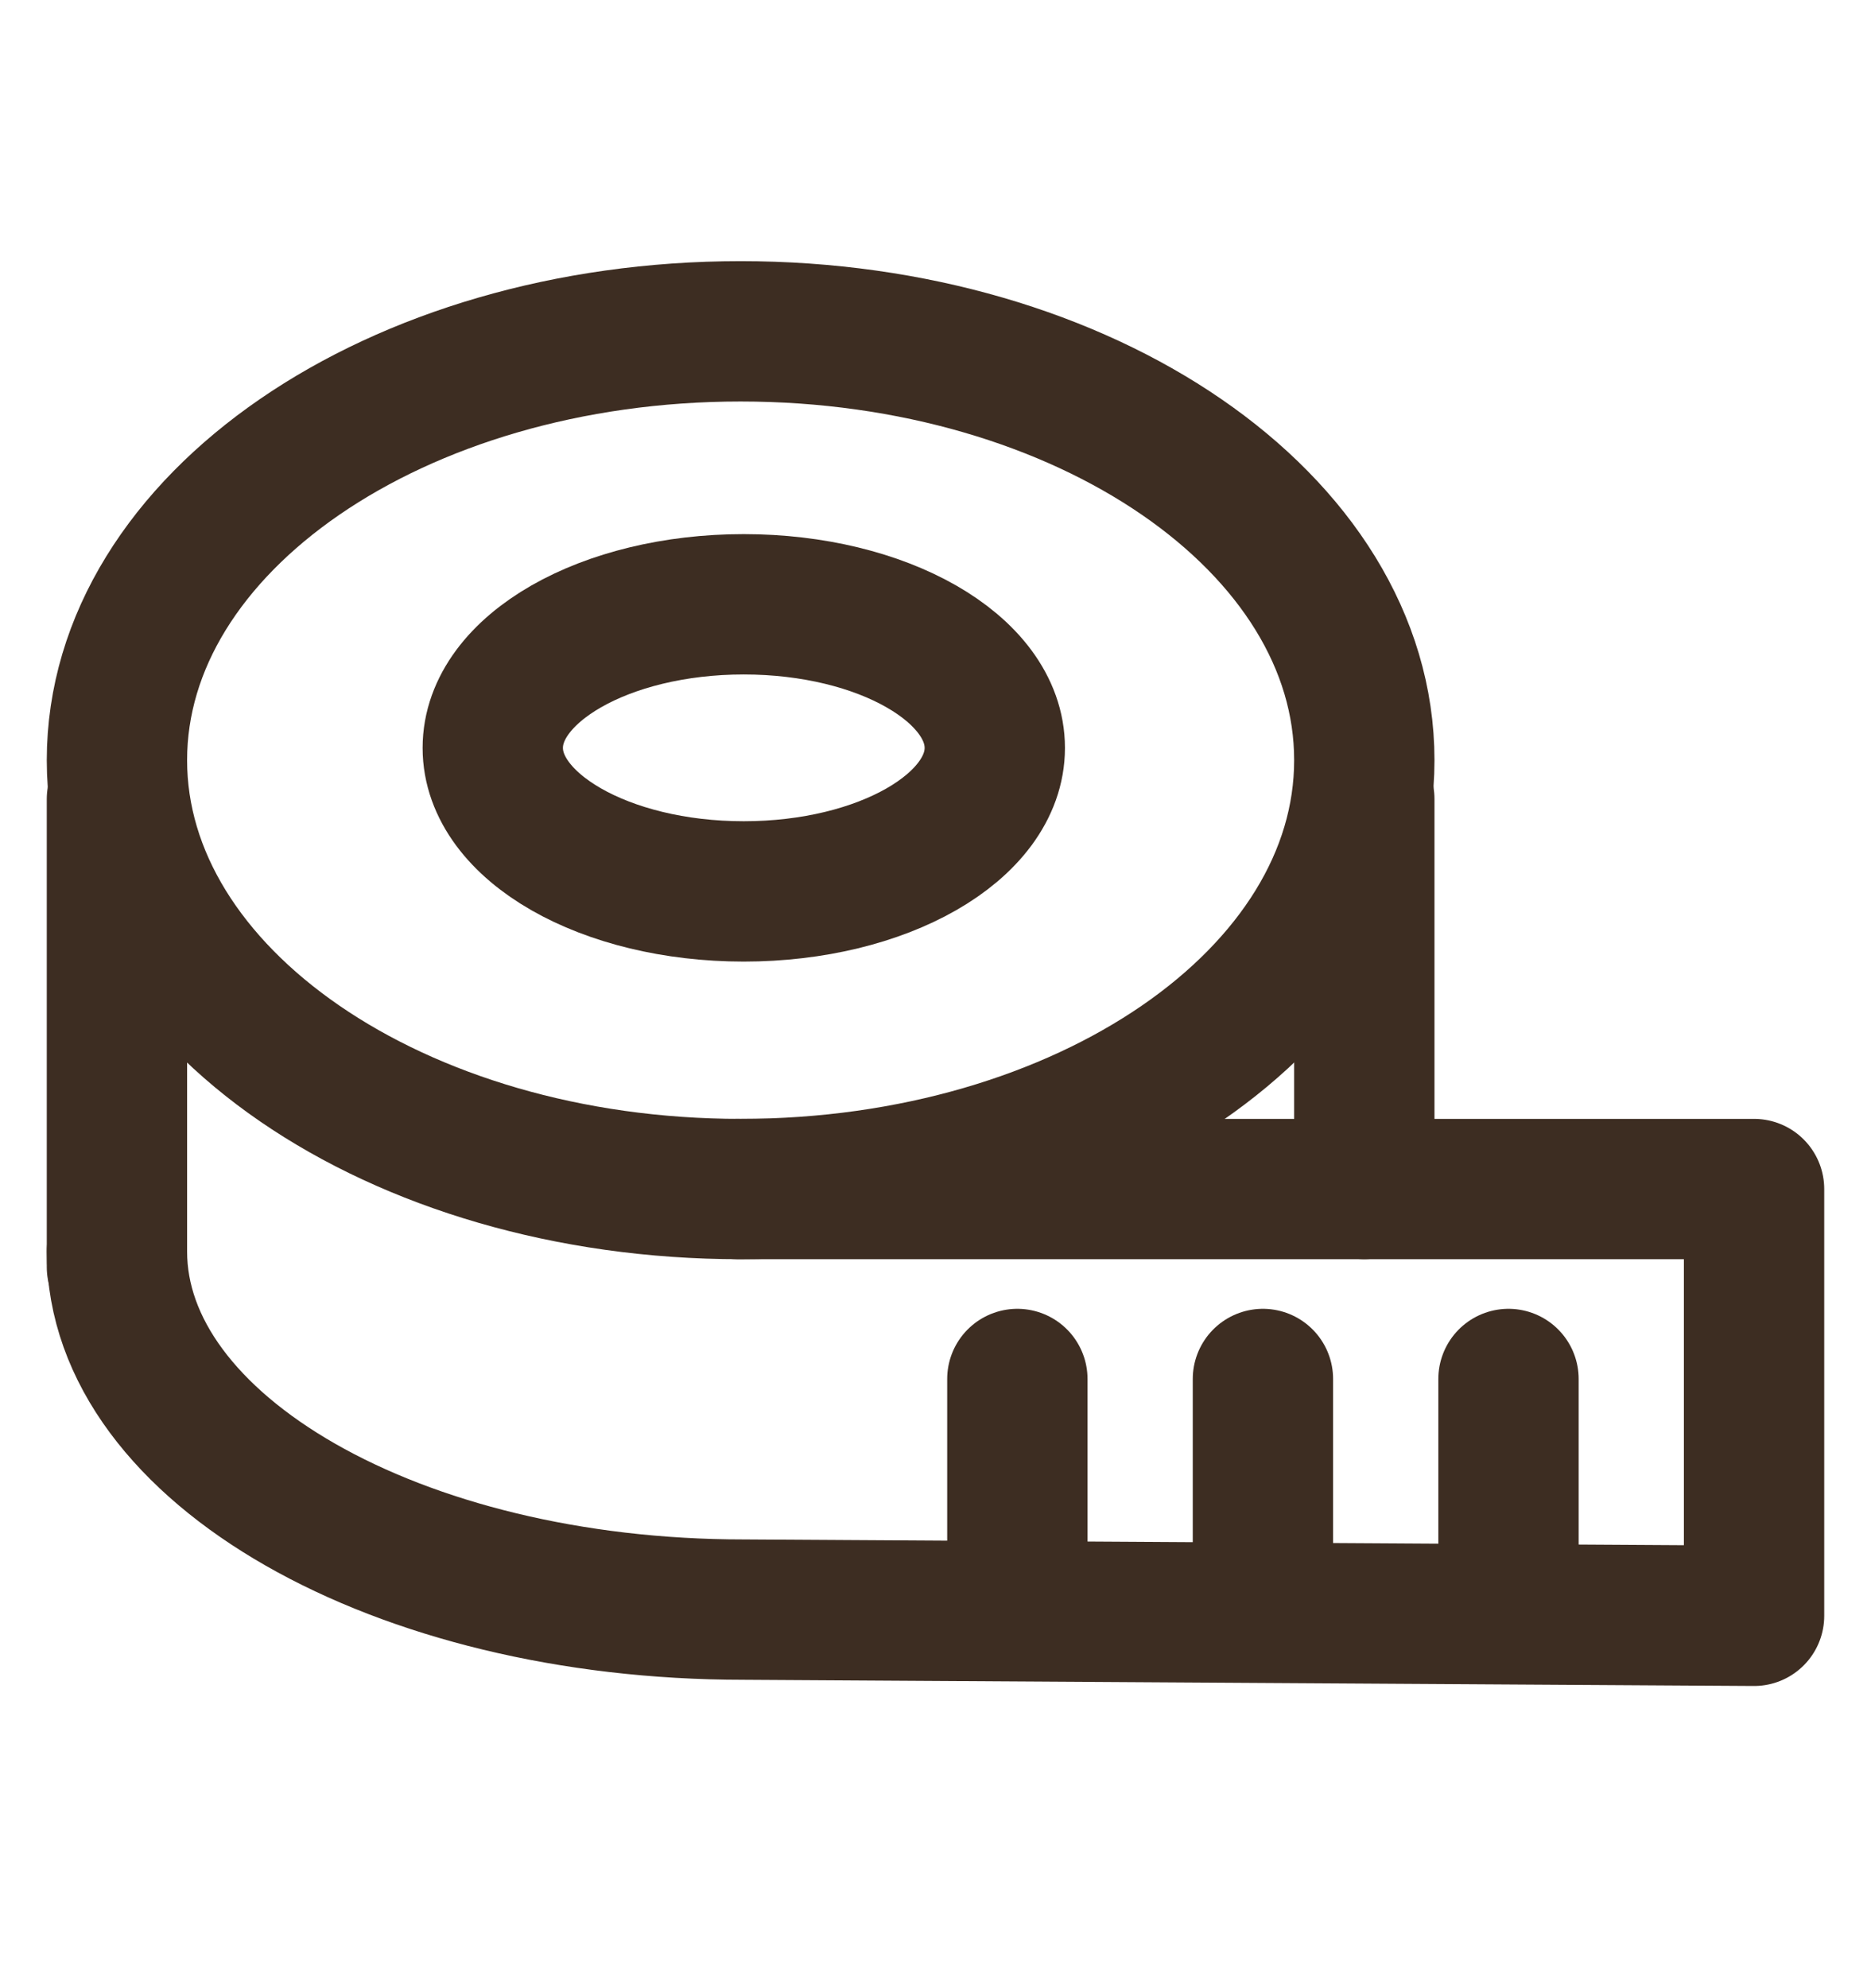
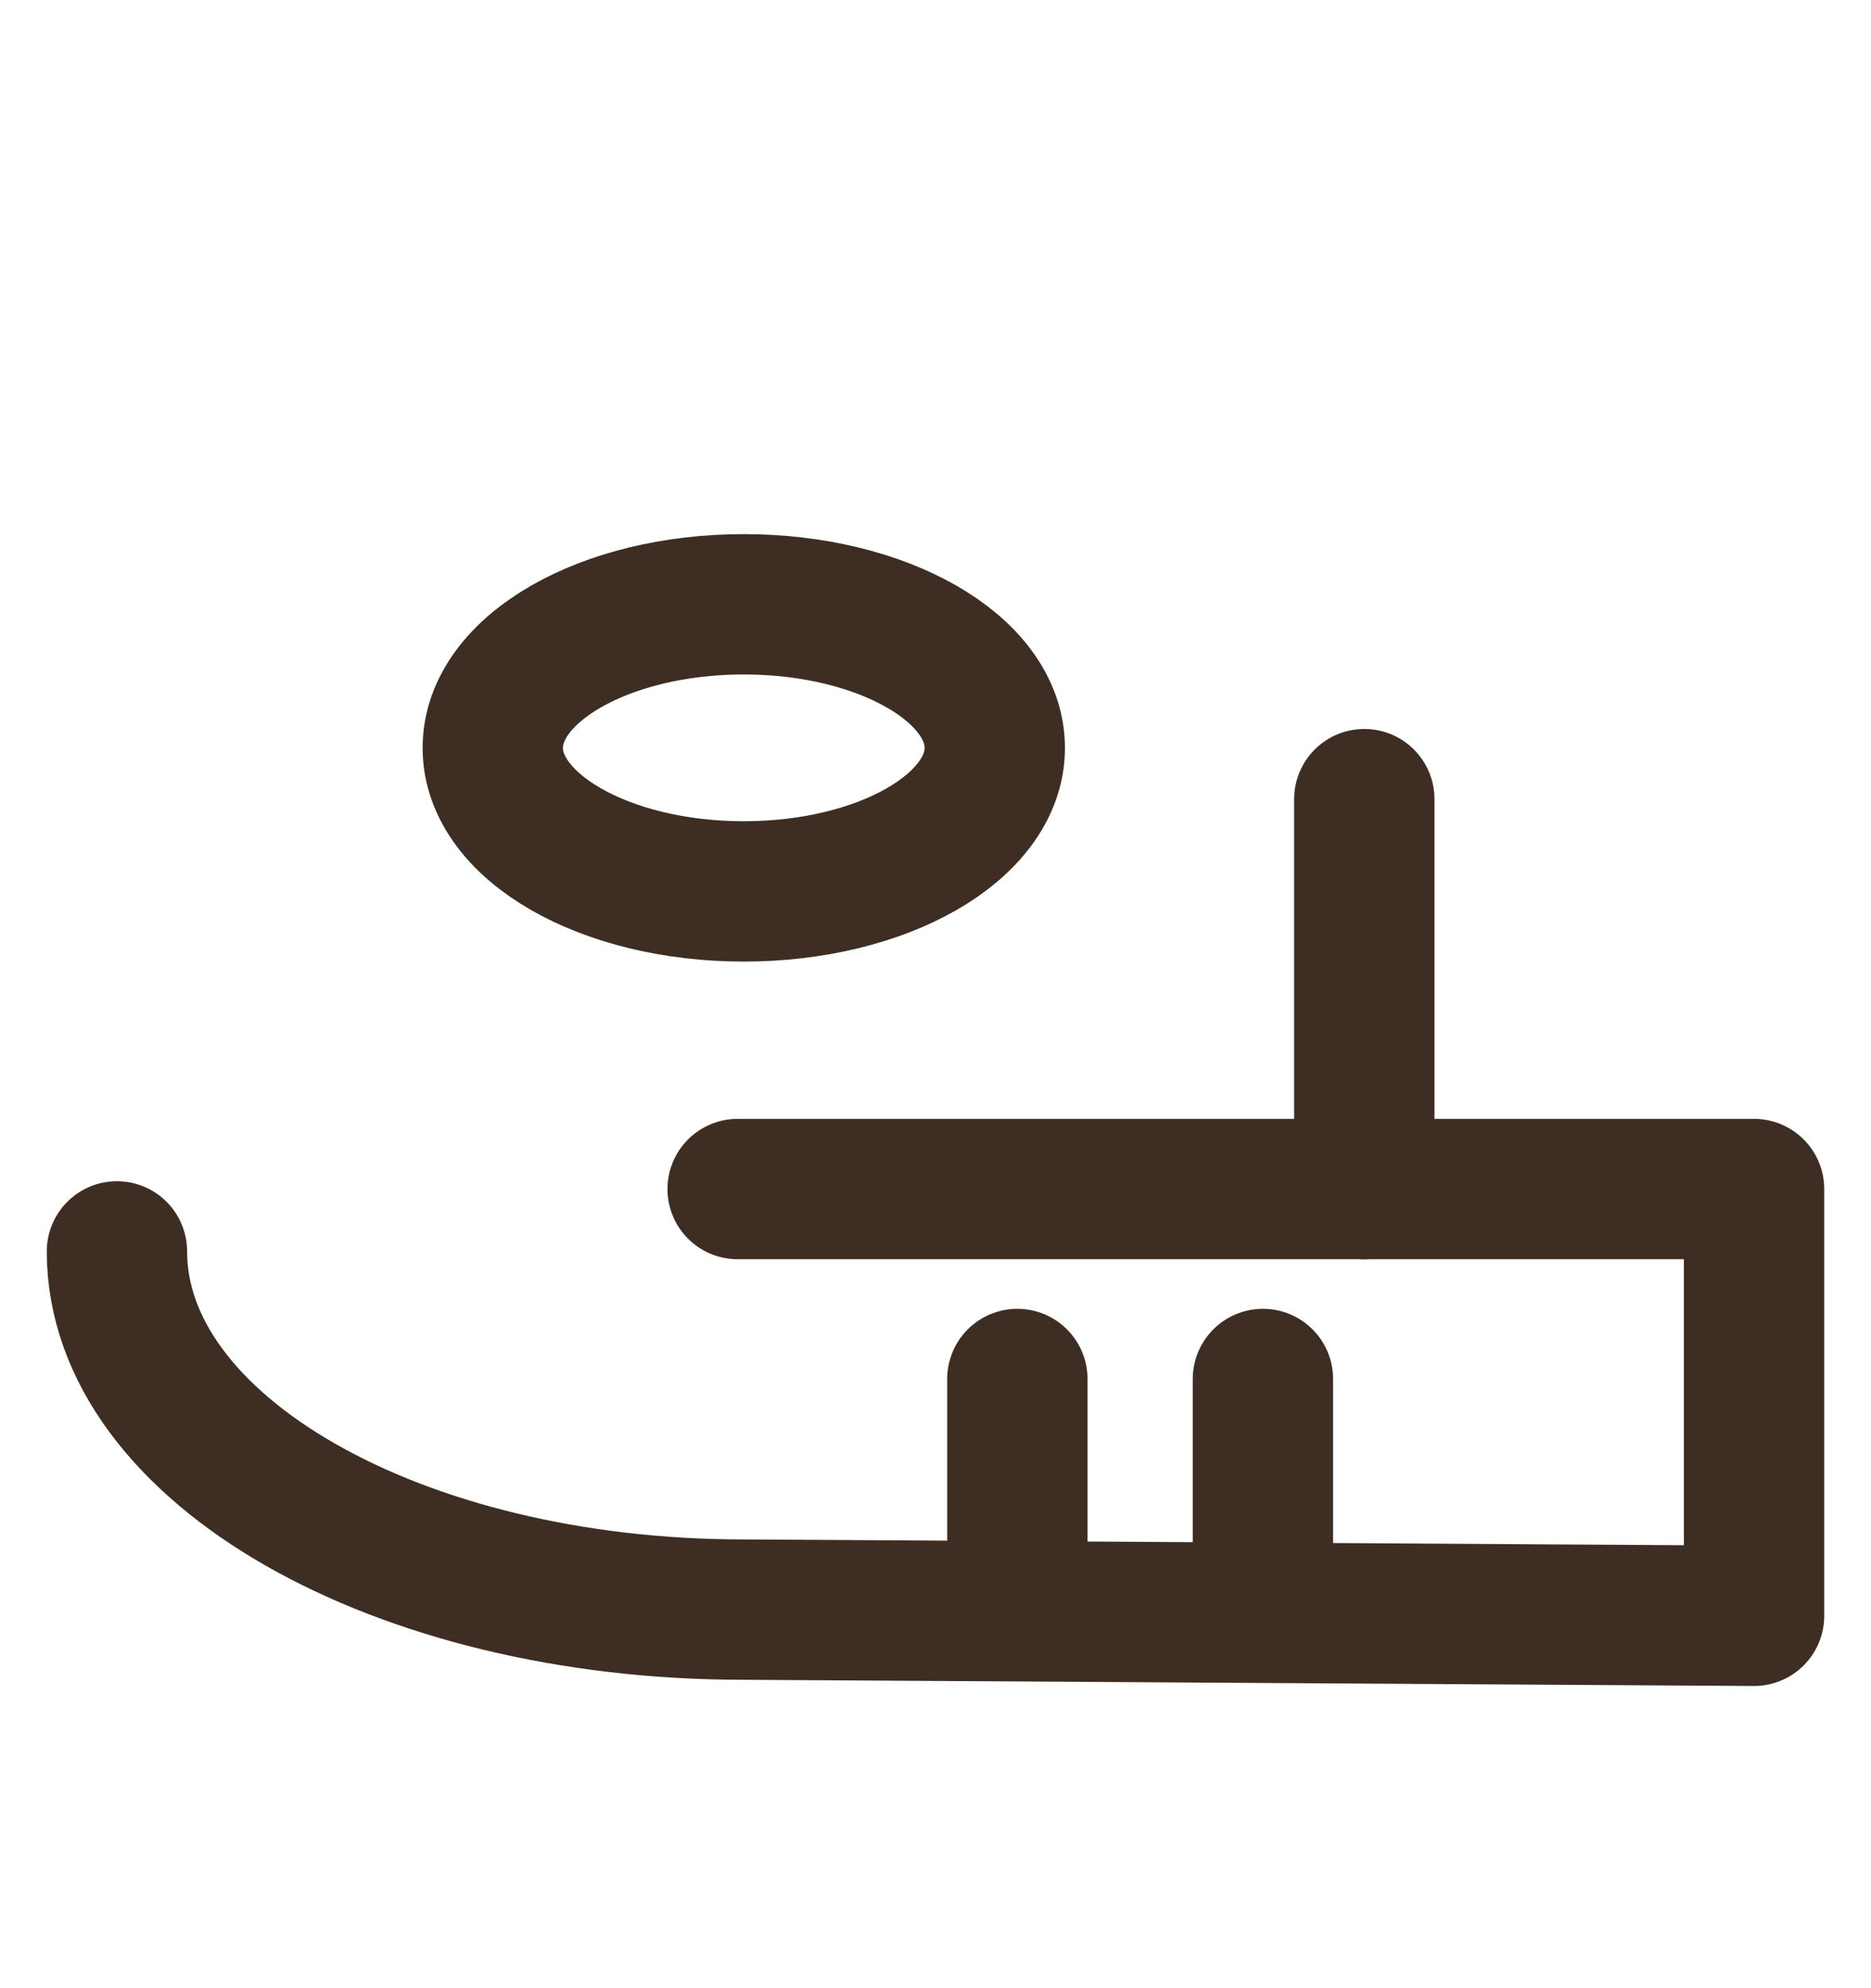
<svg xmlns="http://www.w3.org/2000/svg" fill="none" viewBox="0 0 16 17" height="17" width="16">
-   <path stroke-linejoin="round" stroke-linecap="round" stroke-miterlimit="10" stroke-width="1.2" stroke="#3D2D22" d="M6.333 10.167C9.279 10.167 11.667 8.525 11.667 6.5C11.667 4.475 9.279 2.833 6.333 2.833C3.388 2.833 1 4.475 1 6.5C1 8.525 3.388 10.167 6.333 10.167Z" />
  <path stroke-linejoin="round" stroke-linecap="round" stroke-miterlimit="10" stroke-width="1.2" stroke="#3D2D22" d="M6.36 7.622C7.546 7.622 8.507 7.072 8.507 6.395C8.507 5.717 7.546 5.167 6.36 5.167C5.175 5.167 4.214 5.717 4.214 6.395C4.214 7.072 5.175 7.622 6.36 7.622Z" />
  <path stroke-linejoin="round" stroke-linecap="round" stroke-miterlimit="10" stroke-width="1.2" stroke="#3D2D22" d="M1 10.7C1 12.392 3.399 13.763 6.359 13.763L15 13.816V10.167C15 10.167 9.703 10.167 6.308 10.167" />
-   <path stroke-linejoin="round" stroke-linecap="round" stroke-miterlimit="10" stroke-width="1.2" stroke="#3D2D22" d="M1 10.834V6.833" />
-   <path stroke-linejoin="round" stroke-linecap="round" stroke-miterlimit="10" stroke-width="1.2" stroke="#3D2D22" d="M12.9 13.541V11.791" />
  <path stroke-linejoin="round" stroke-linecap="round" stroke-miterlimit="10" stroke-width="1.2" stroke="#3D2D22" d="M10.8 13.541V11.791" />
  <path stroke-linejoin="round" stroke-linecap="round" stroke-miterlimit="10" stroke-width="1.2" stroke="#3D2D22" d="M8.7 13.541V11.791" />
  <path stroke-linejoin="round" stroke-linecap="round" stroke-miterlimit="10" stroke-width="1.2" stroke="#3D2D22" d="M11.667 10.167V6.833" />
</svg>